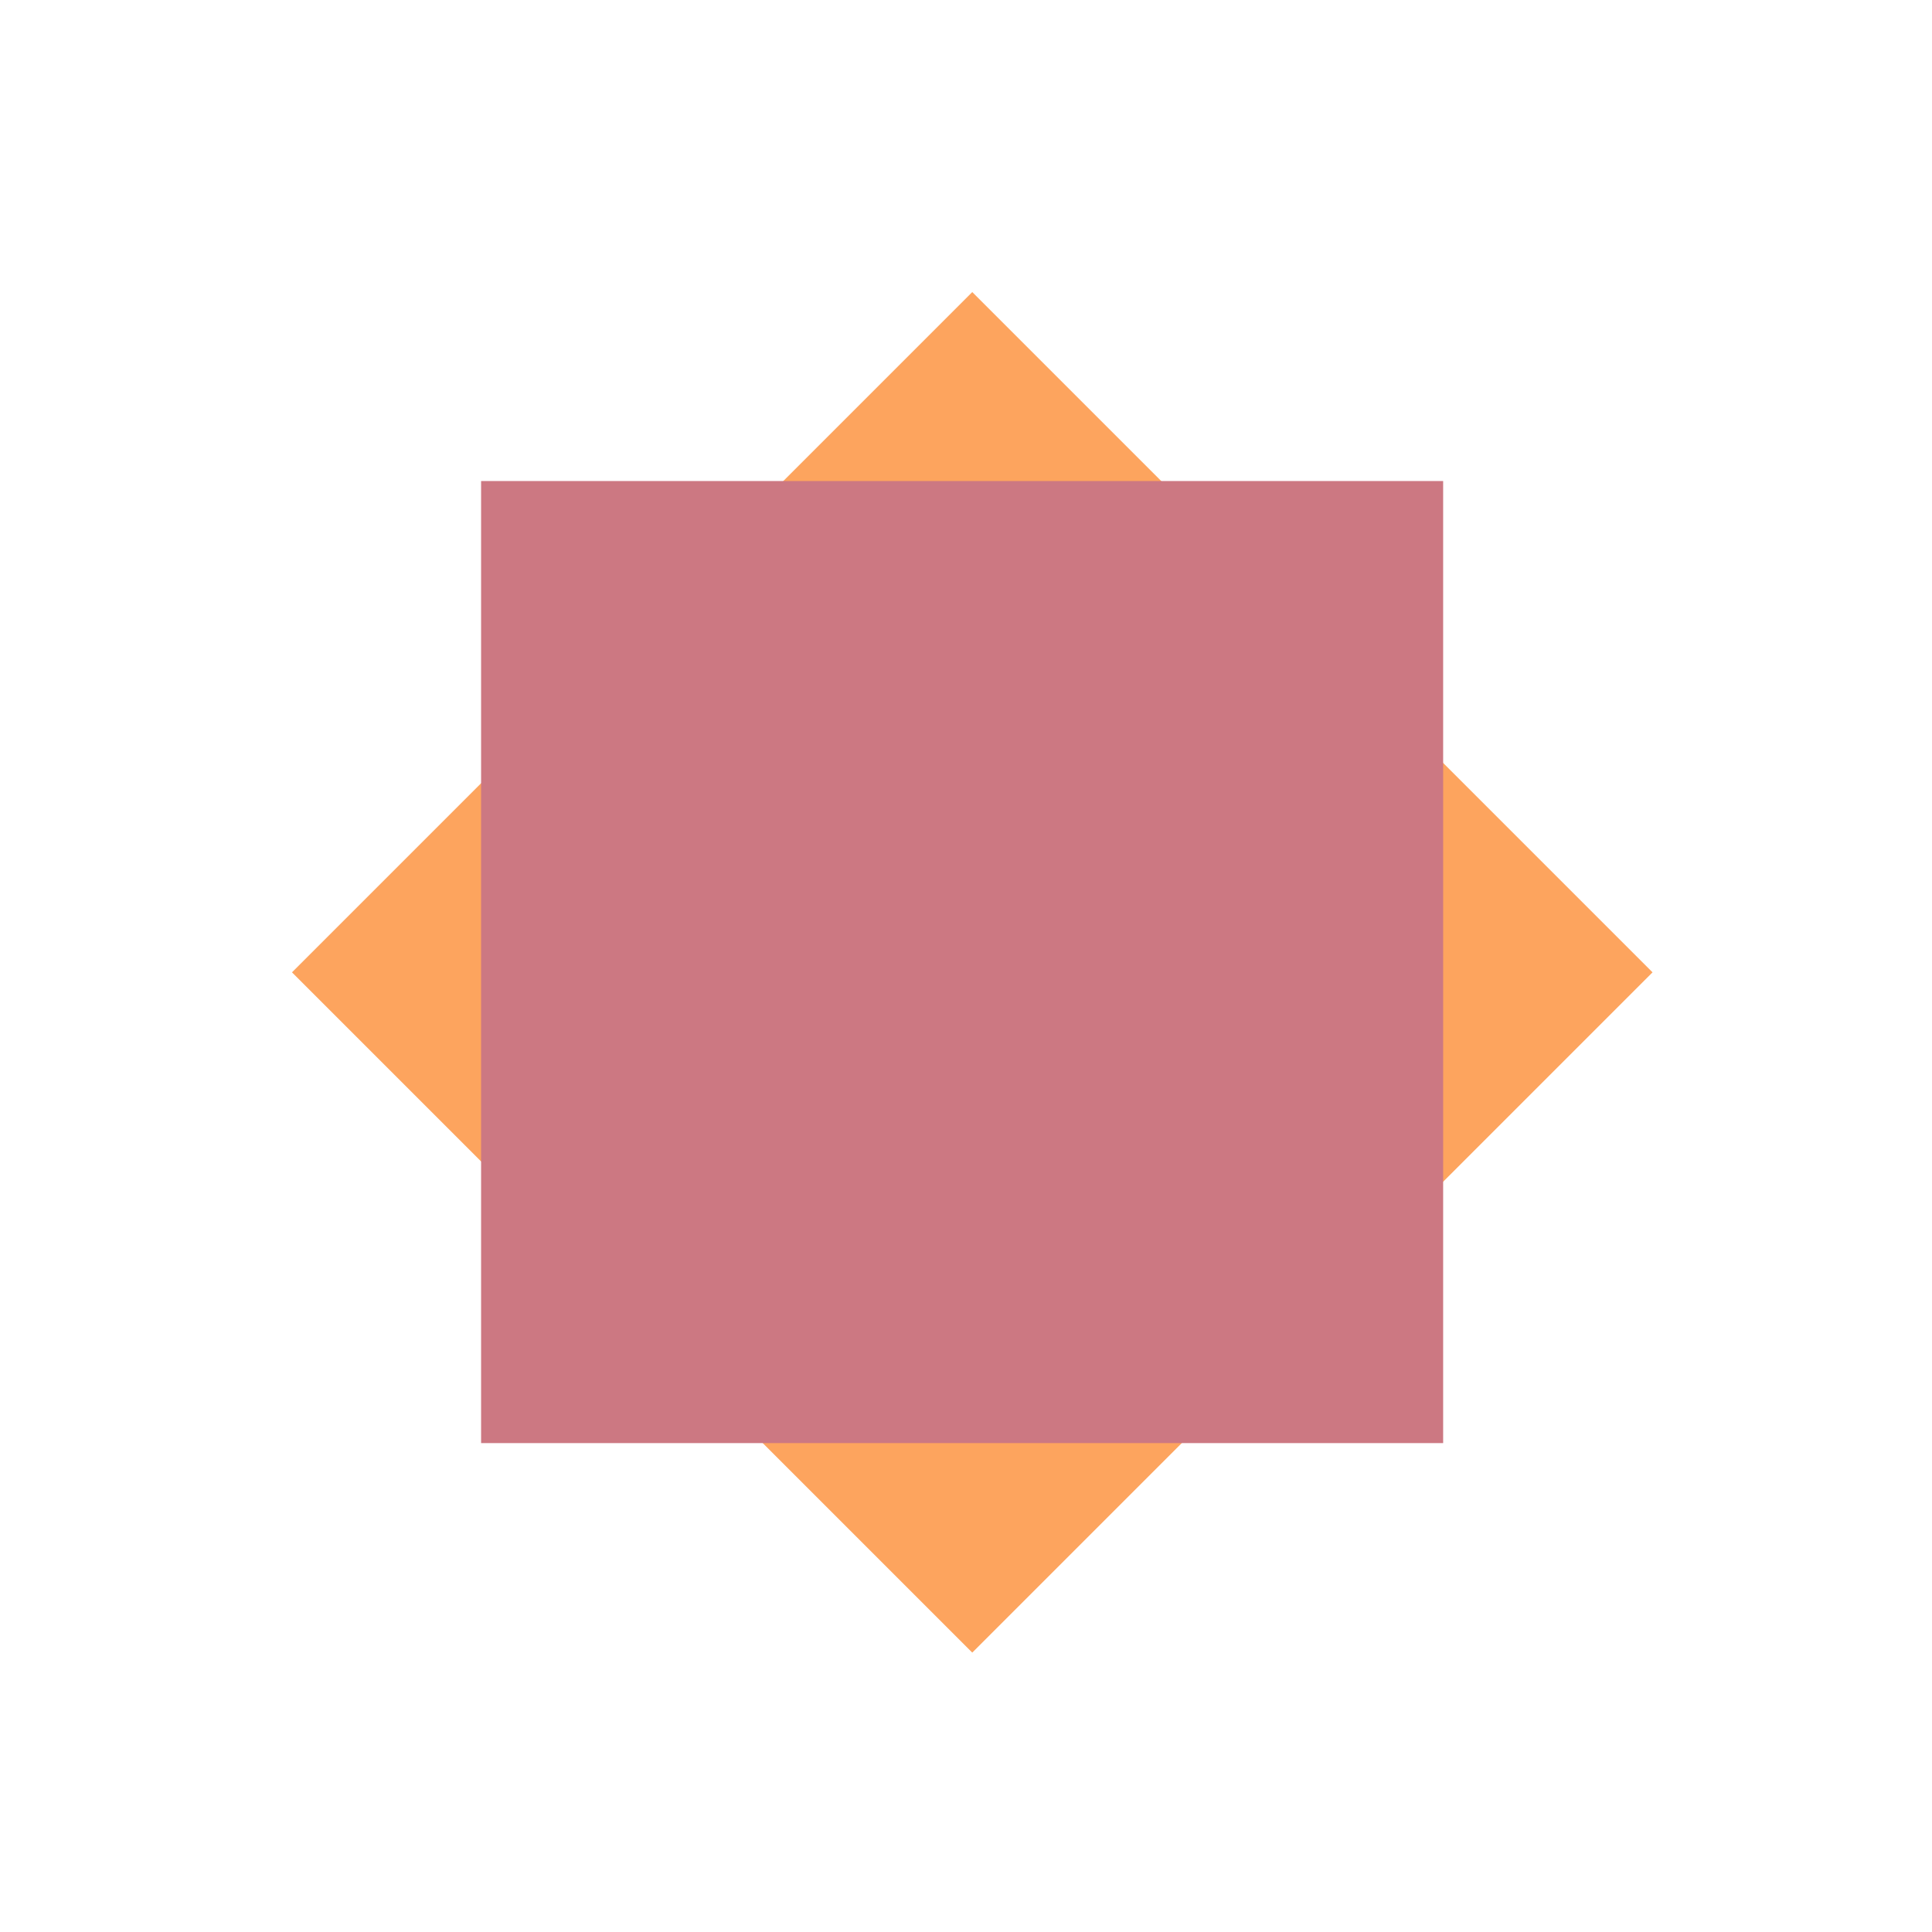
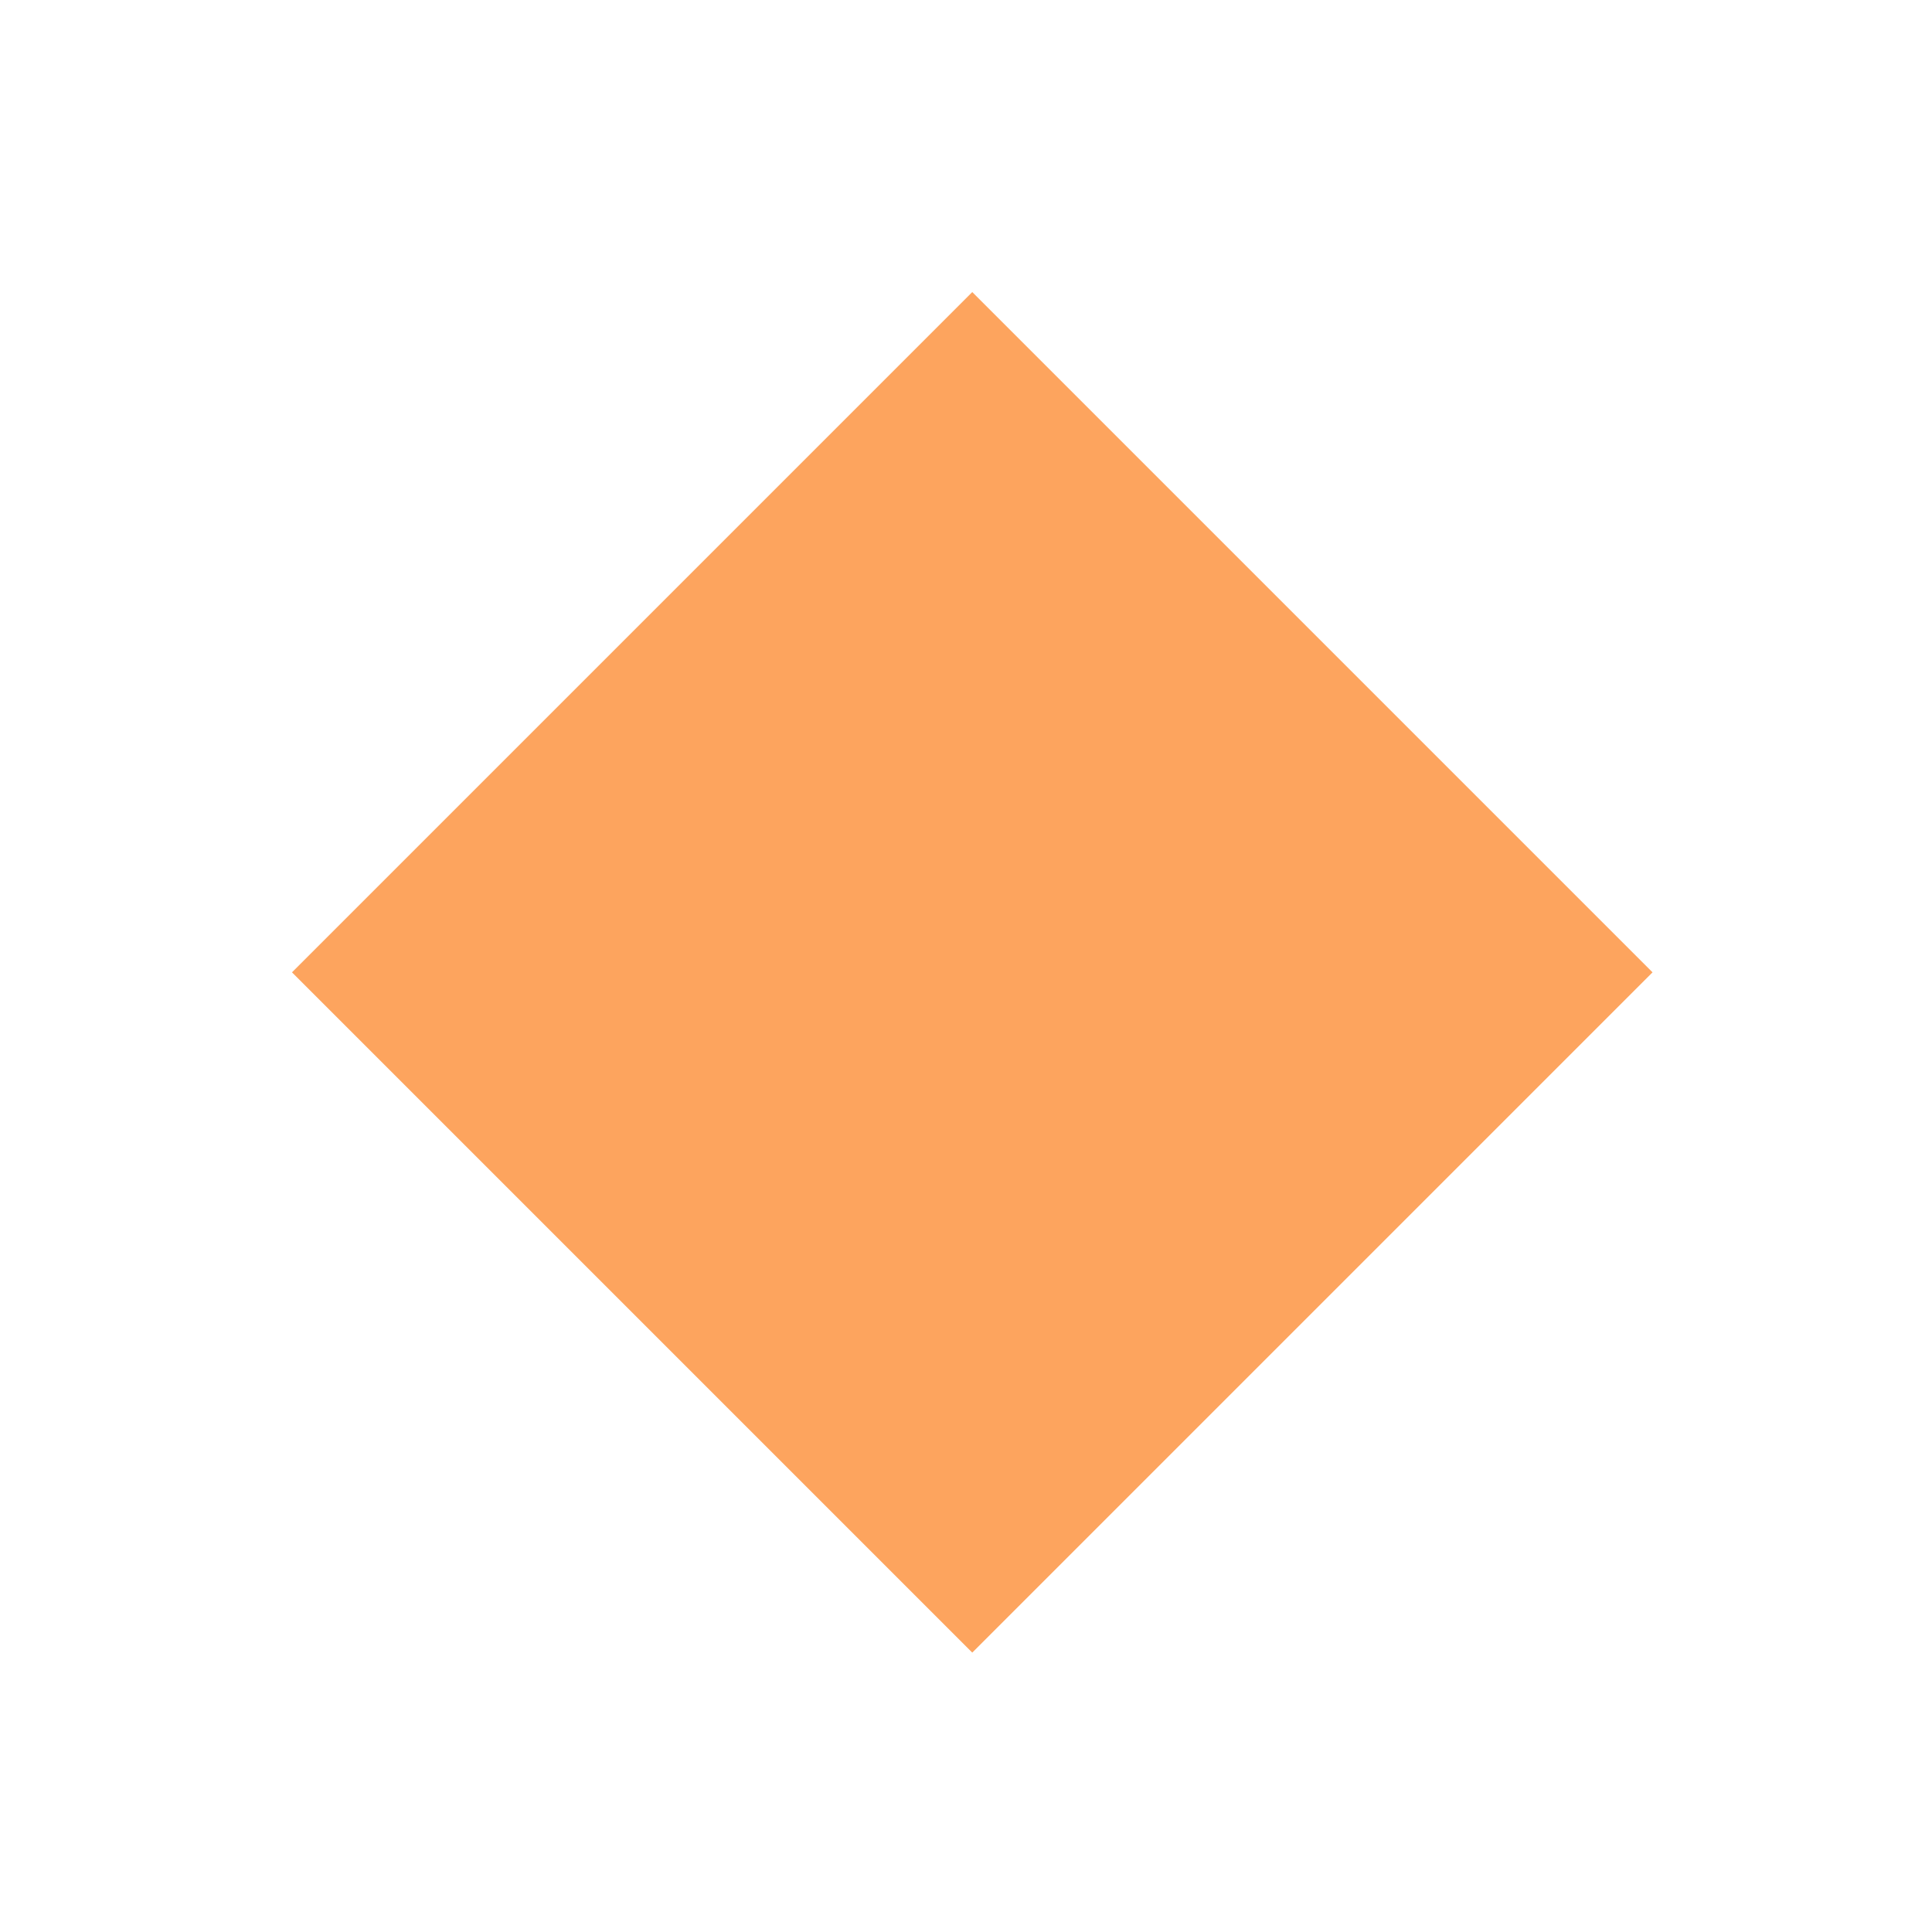
<svg xmlns="http://www.w3.org/2000/svg" width="71" height="71" viewBox="0 0 71 71" fill="none">
  <rect x="60.73" y="35.733" width="35.355" height="35.355" transform="rotate(135 60.73 35.733)" fill="#FDA45E" />
-   <rect x="17.68" y="17.678" width="35.355" height="35.355" fill="#CC7882" />
</svg>